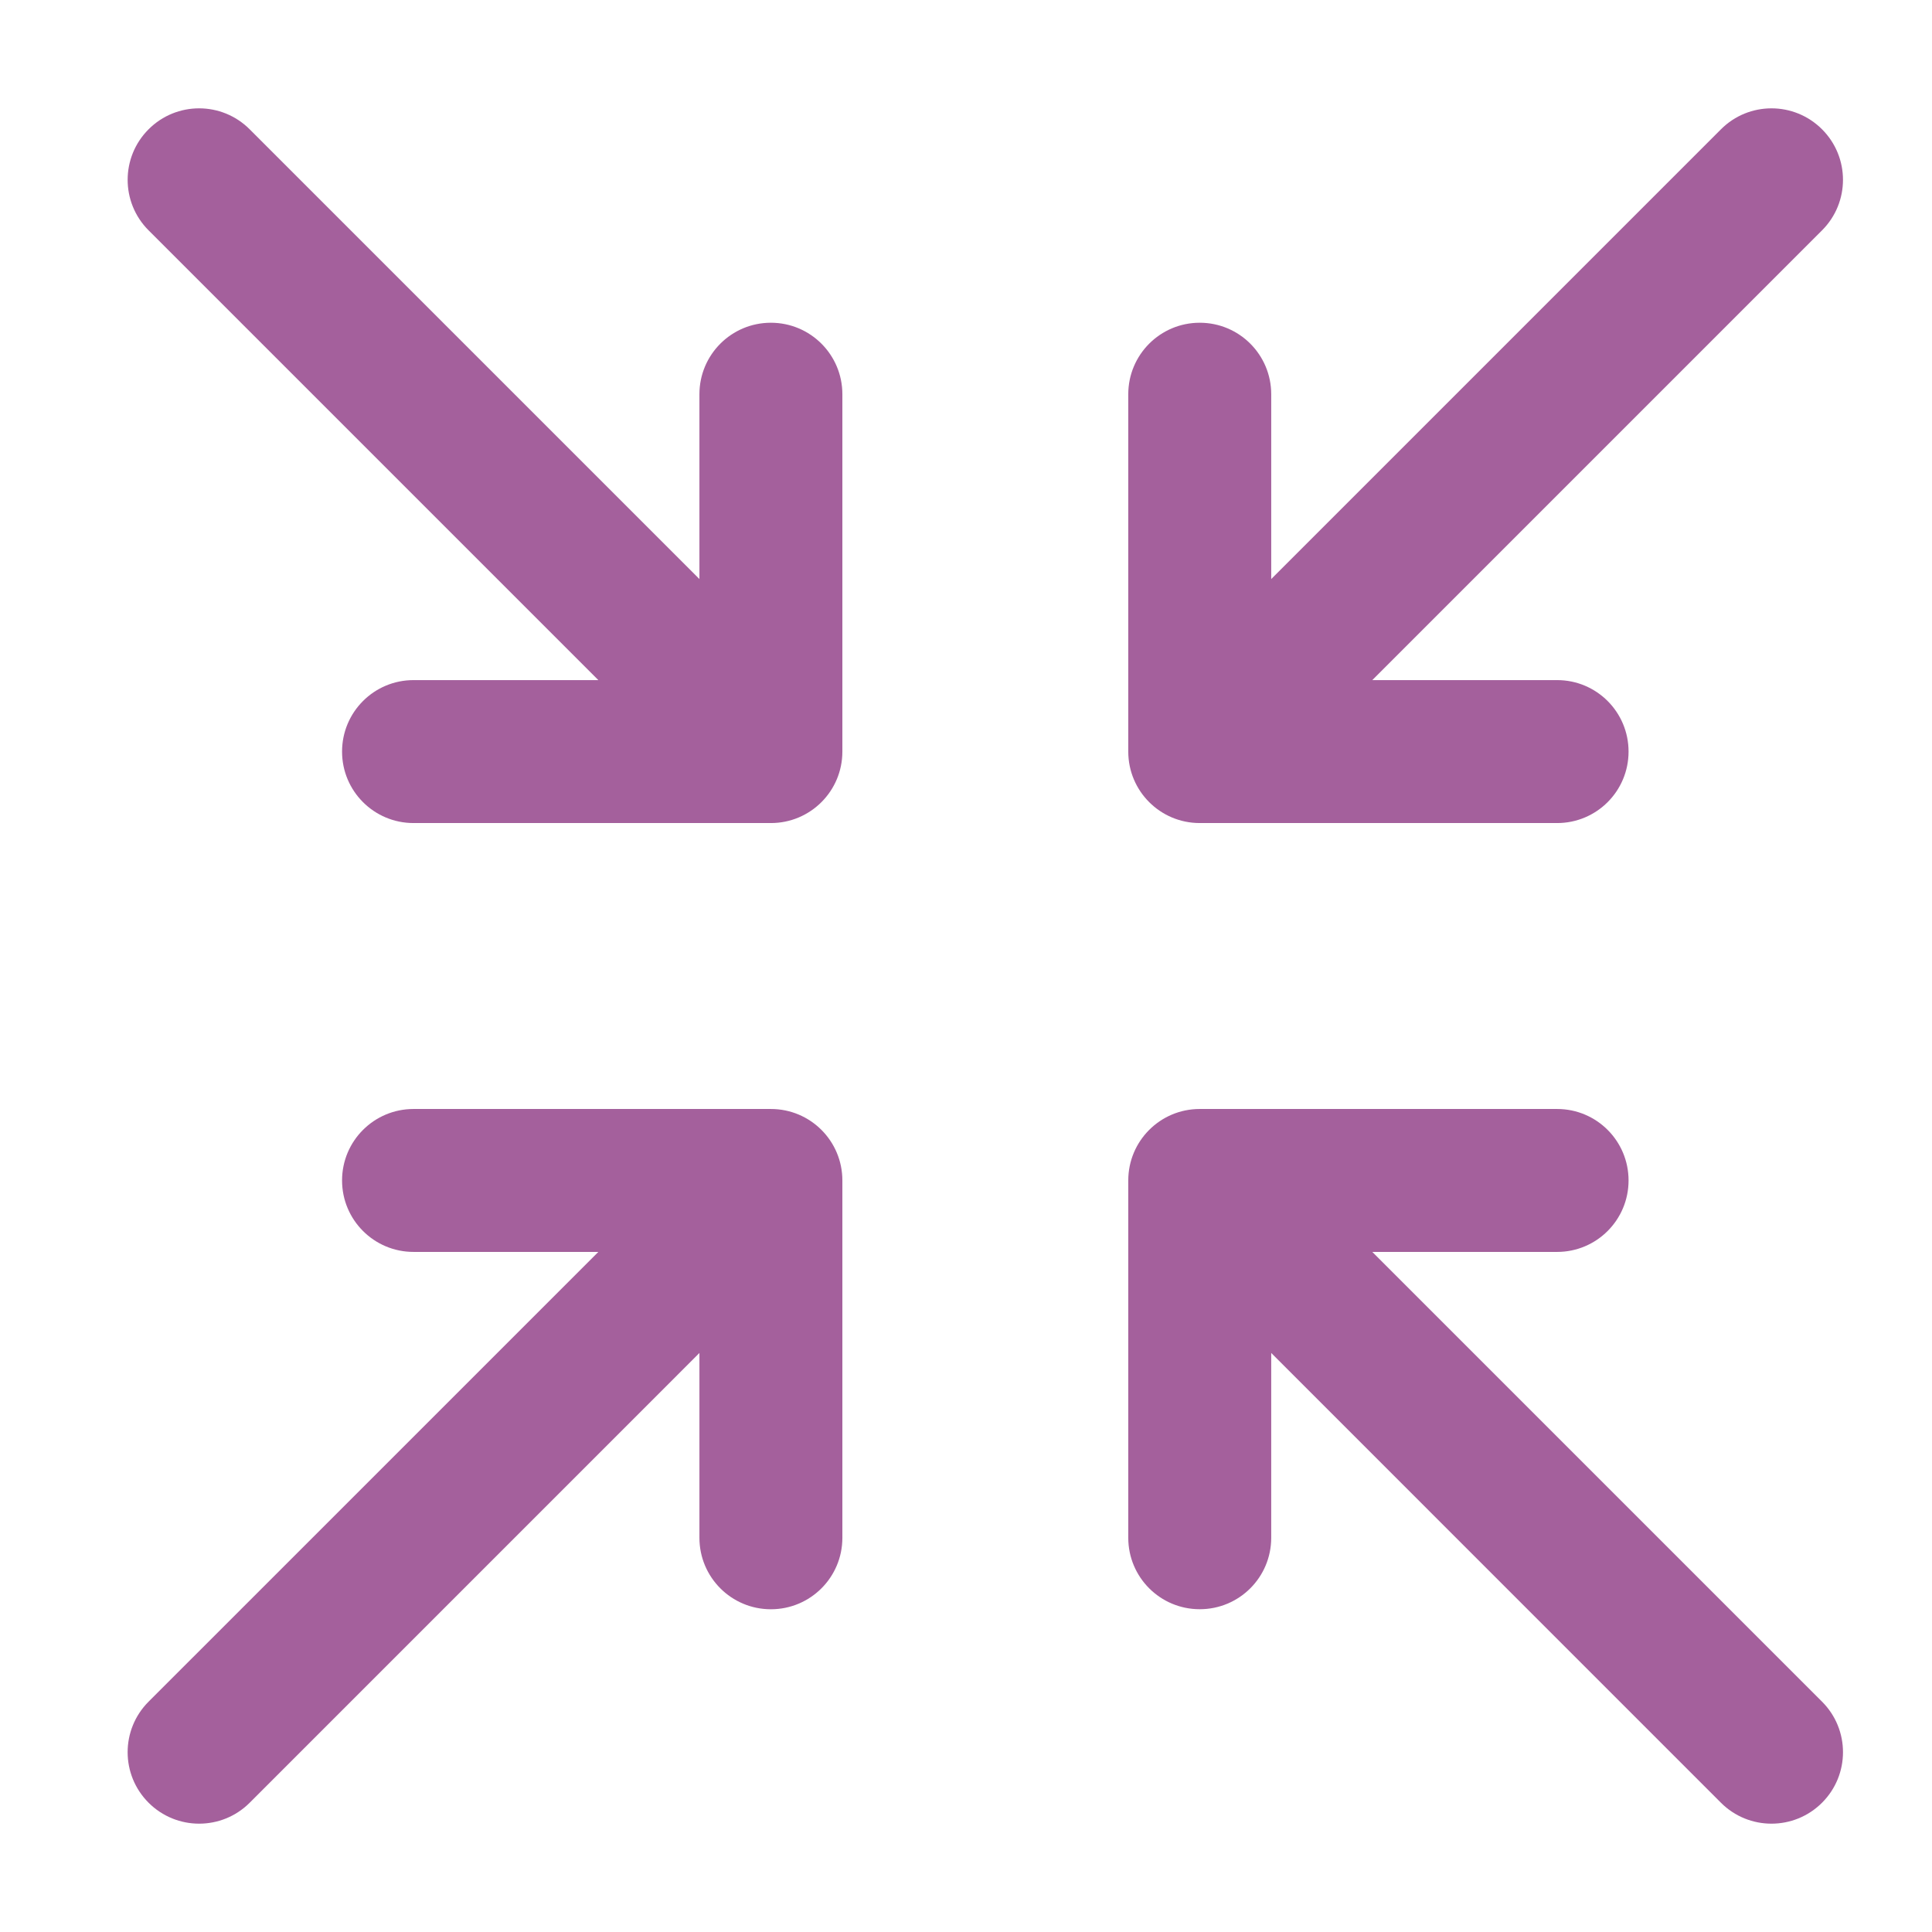
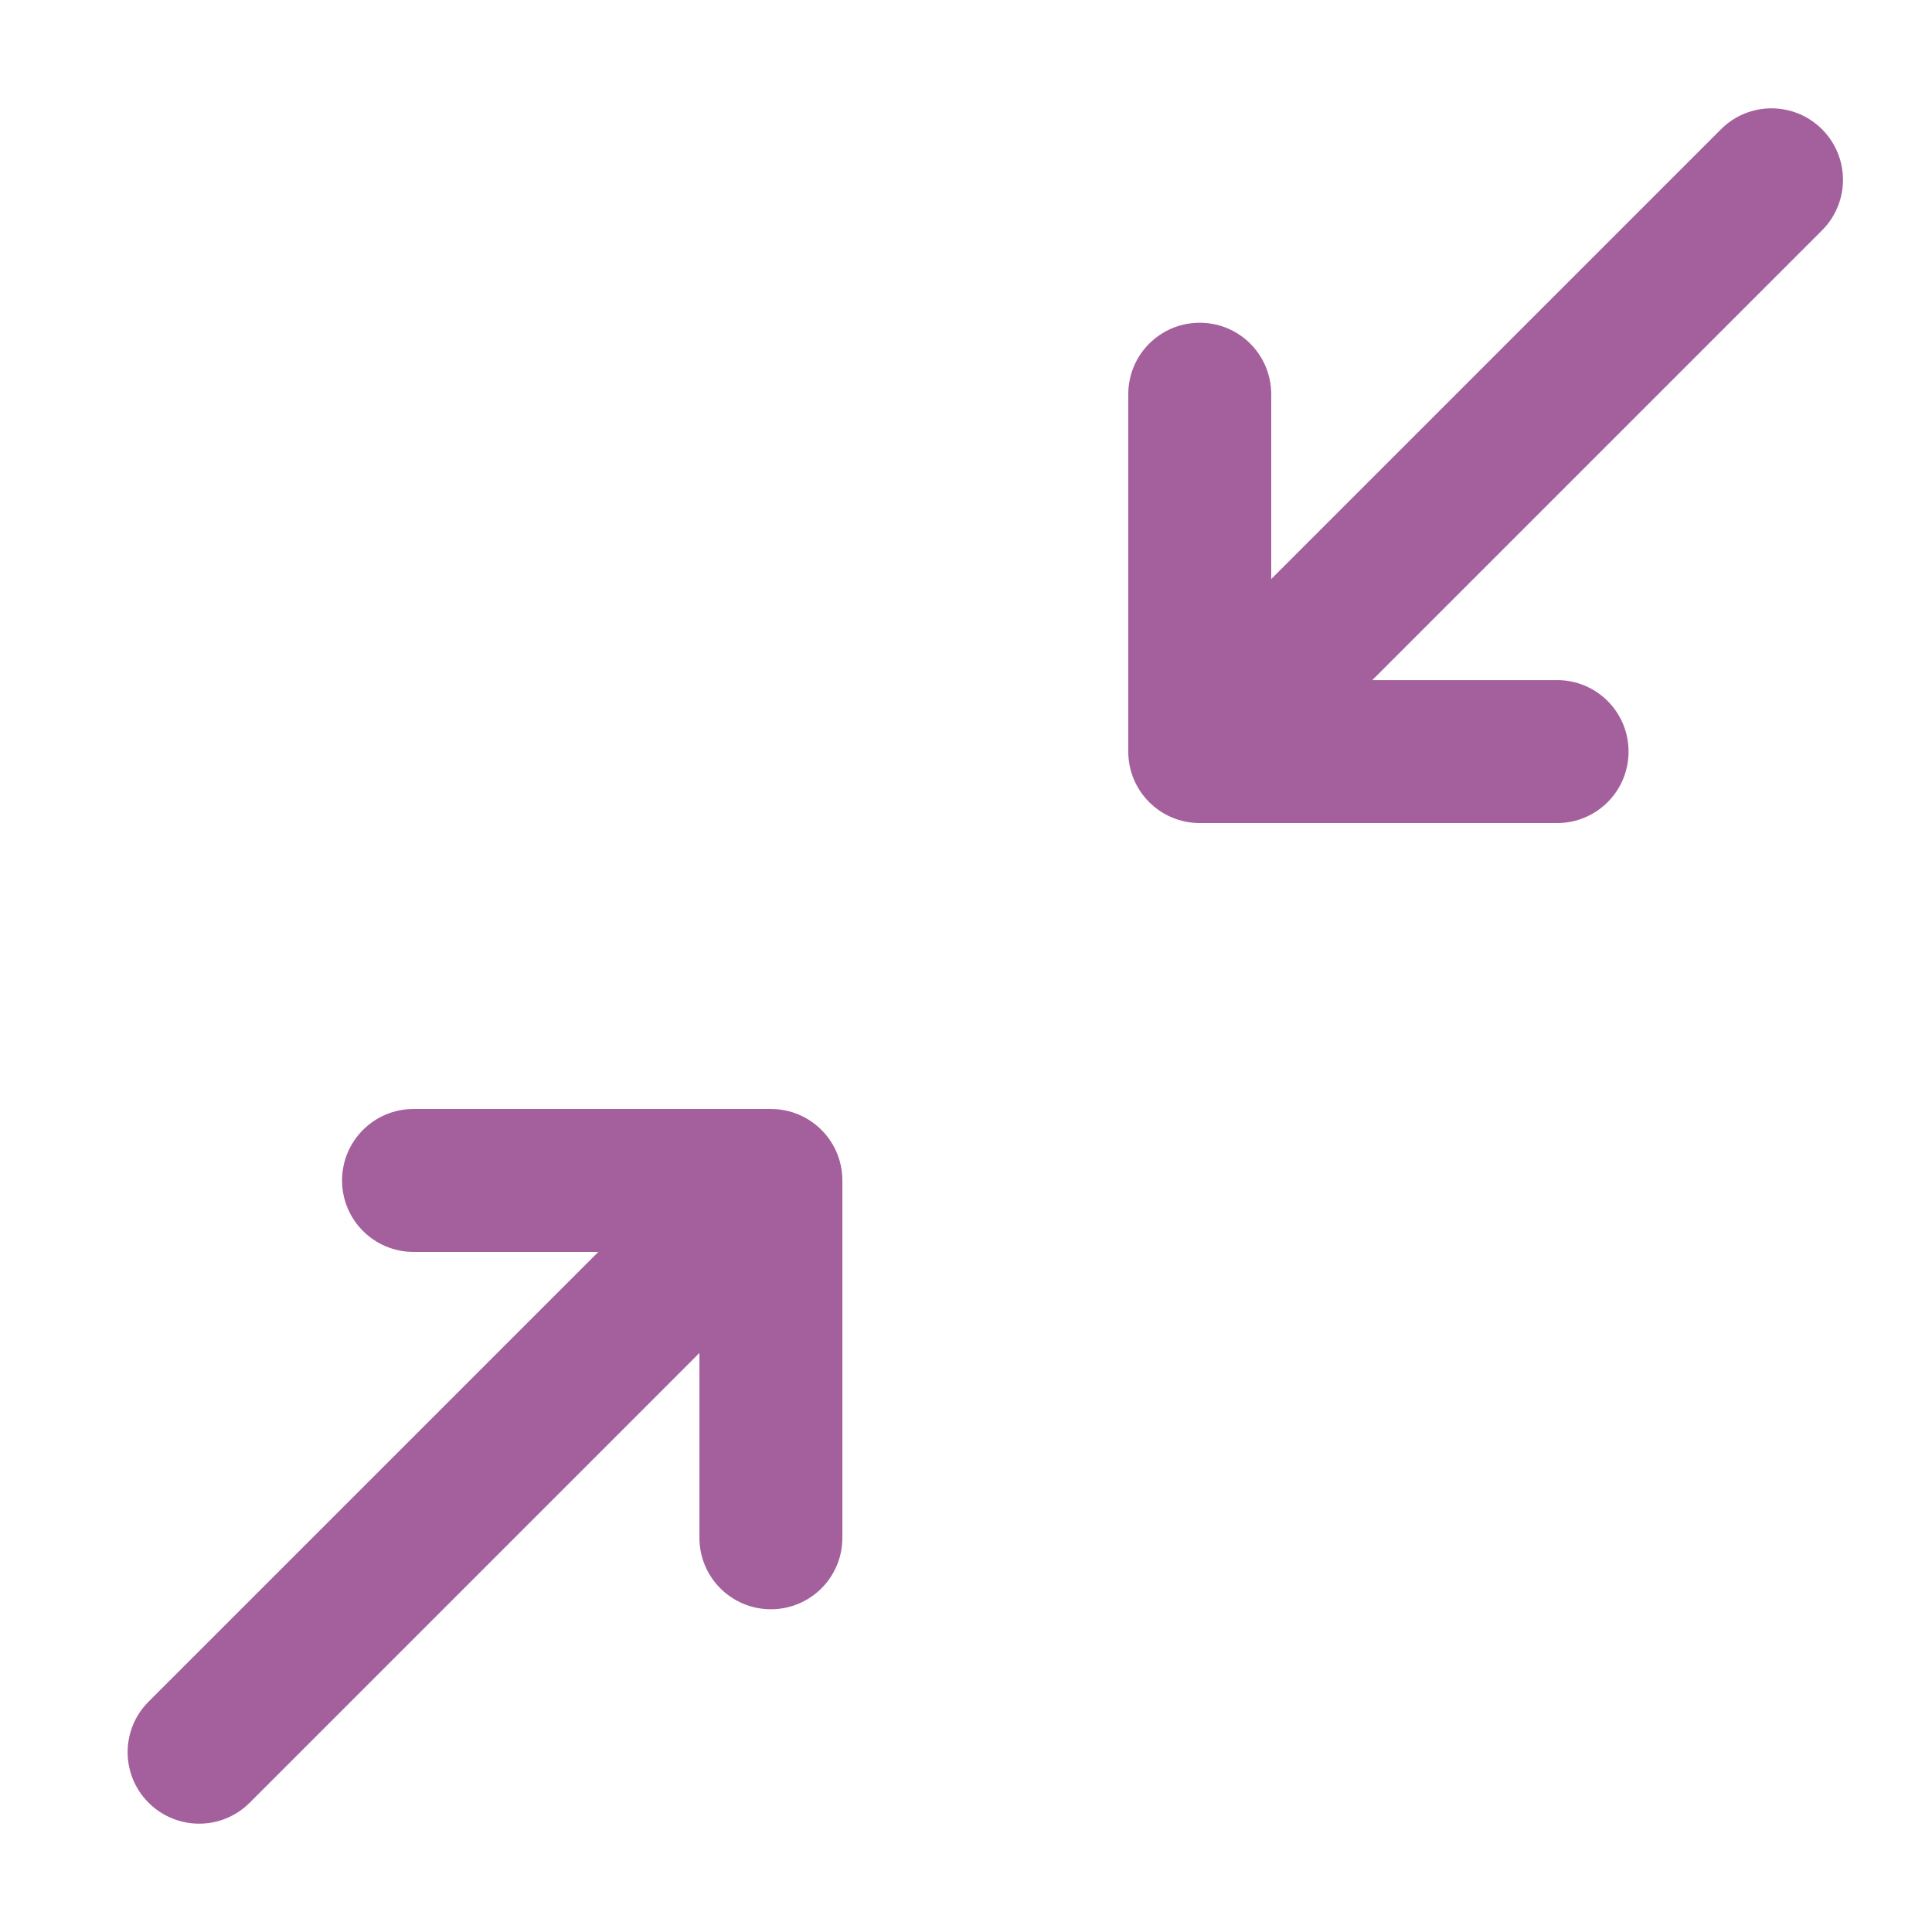
<svg xmlns="http://www.w3.org/2000/svg" version="1.1" id="Layer_1" x="0px" y="0px" width="100px" height="100px" viewBox="0 0 100 100" enable-background="new 0 0 100 100" xml:space="preserve">
  <g>
-     <path fill="#A4609C" d="M-168.828,32.26h12.13v6.066c0,1.117,0.904,2.021,2.022,2.021h12.131c1.115,0,2.021-0.904,2.021-2.021   V32.26h2.023c1.118,0,2.021-0.902,2.021-2.021v-6.064v-10.11c0-0.269-0.057-0.537-0.158-0.776   c-0.102-0.249-0.252-0.472-0.438-0.655l-8.675-8.675h7.25c1.118,0,2.021-0.904,2.021-2.021V-6.15c0-1.118-0.903-2.022-2.021-2.022   h-12.131c-0.424,0-0.789,0.158-1.113,0.38l-5.059-15.171c-0.272-0.826-1.047-1.383-1.915-1.383h-52.564   c-0.873,0-1.643,0.557-1.919,1.383l-5.055,15.171c-0.323-0.222-0.694-0.38-1.113-0.38h-12.13c-1.117,0-2.021,0.904-2.021,2.022   v8.087c0,1.117,0.904,2.021,2.021,2.021h7.25l-8.679,8.675c-0.187,0.188-0.336,0.406-0.438,0.655   c-0.103,0.239-0.154,0.51-0.154,0.776v10.108v6.063c0,1.119,0.904,2.021,2.021,2.021h2.022v6.066c0,1.116,0.904,2.021,2.021,2.021   h12.13c1.118,0,2.022-0.904,2.022-2.021V32.26h12.13 M-229.478-0.087V-4.13h8.087v4.043H-229.478z M-217.348,36.305h-8.087V32.26   h8.087V36.305z M-217.348,20.13h-12.13v-4.043h12.13V20.13z M-172.87,32.26h-24.26 M-216.565-0.087l6.74-20.217h49.65l6.735,20.217    M-144.566,36.305h-8.086V32.26h8.086V36.305z M-140.521,16.087v4.043h-12.131v-4.043H-140.521z M-140.521-0.087h-8.088V-4.13   h8.088V-0.087z" />
-   </g>
+     </g>
  <g>
-     <path fill="#A4609C" d="M7.69,11.922l23.28,23.28h-9.565c-2.045,0-3.7,1.655-3.7,3.7s1.654,3.699,3.7,3.699h18.496   c2.045,0,3.7-1.654,3.7-3.699V20.405c0-2.044-1.654-3.7-3.7-3.7c-2.044,0-3.699,1.655-3.699,3.7v9.567l-23.28-23.28   c-1.445-1.446-3.787-1.446-5.231,0C6.246,8.136,6.246,10.477,7.69,11.922z" />
    <path fill="#A4609C" d="M94.309,11.922l-23.279,23.28h9.566c2.045,0,3.698,1.655,3.698,3.7s-1.653,3.699-3.698,3.699H62.098   c-2.045,0-3.699-1.654-3.699-3.699V20.405c0-2.044,1.654-3.7,3.699-3.7c2.047,0,3.7,1.655,3.7,3.7v9.567l23.279-23.28   c1.444-1.446,3.786-1.446,5.231,0C95.754,8.136,95.754,10.477,94.309,11.922z" />
    <path fill="#A4609C" d="M12.922,93.311l23.28-23.281v9.566c0,2.045,1.655,3.699,3.699,3.699c2.045,0,3.7-1.654,3.7-3.699V61.1   c0-2.045-1.654-3.699-3.7-3.699H21.405c-2.045,0-3.7,1.654-3.7,3.699c0,2.043,1.654,3.699,3.7,3.699h9.565L7.69,88.078   c-1.445,1.445-1.445,3.786,0,5.23C9.135,94.754,11.477,94.754,12.922,93.311z" />
-     <path fill="#A4609C" d="M89.077,93.311L65.798,70.029v9.566c0,2.045-1.653,3.698-3.7,3.698c-2.045,0-3.699-1.653-3.699-3.698V61.1   c0-2.045,1.654-3.699,3.699-3.699h18.498c2.045,0,3.698,1.654,3.698,3.699c0,2.043-1.653,3.699-3.698,3.699h-9.566l23.279,23.279   c1.445,1.445,1.445,3.786,0,5.23C92.863,94.754,90.521,94.754,89.077,93.311z" />
  </g>
</svg>